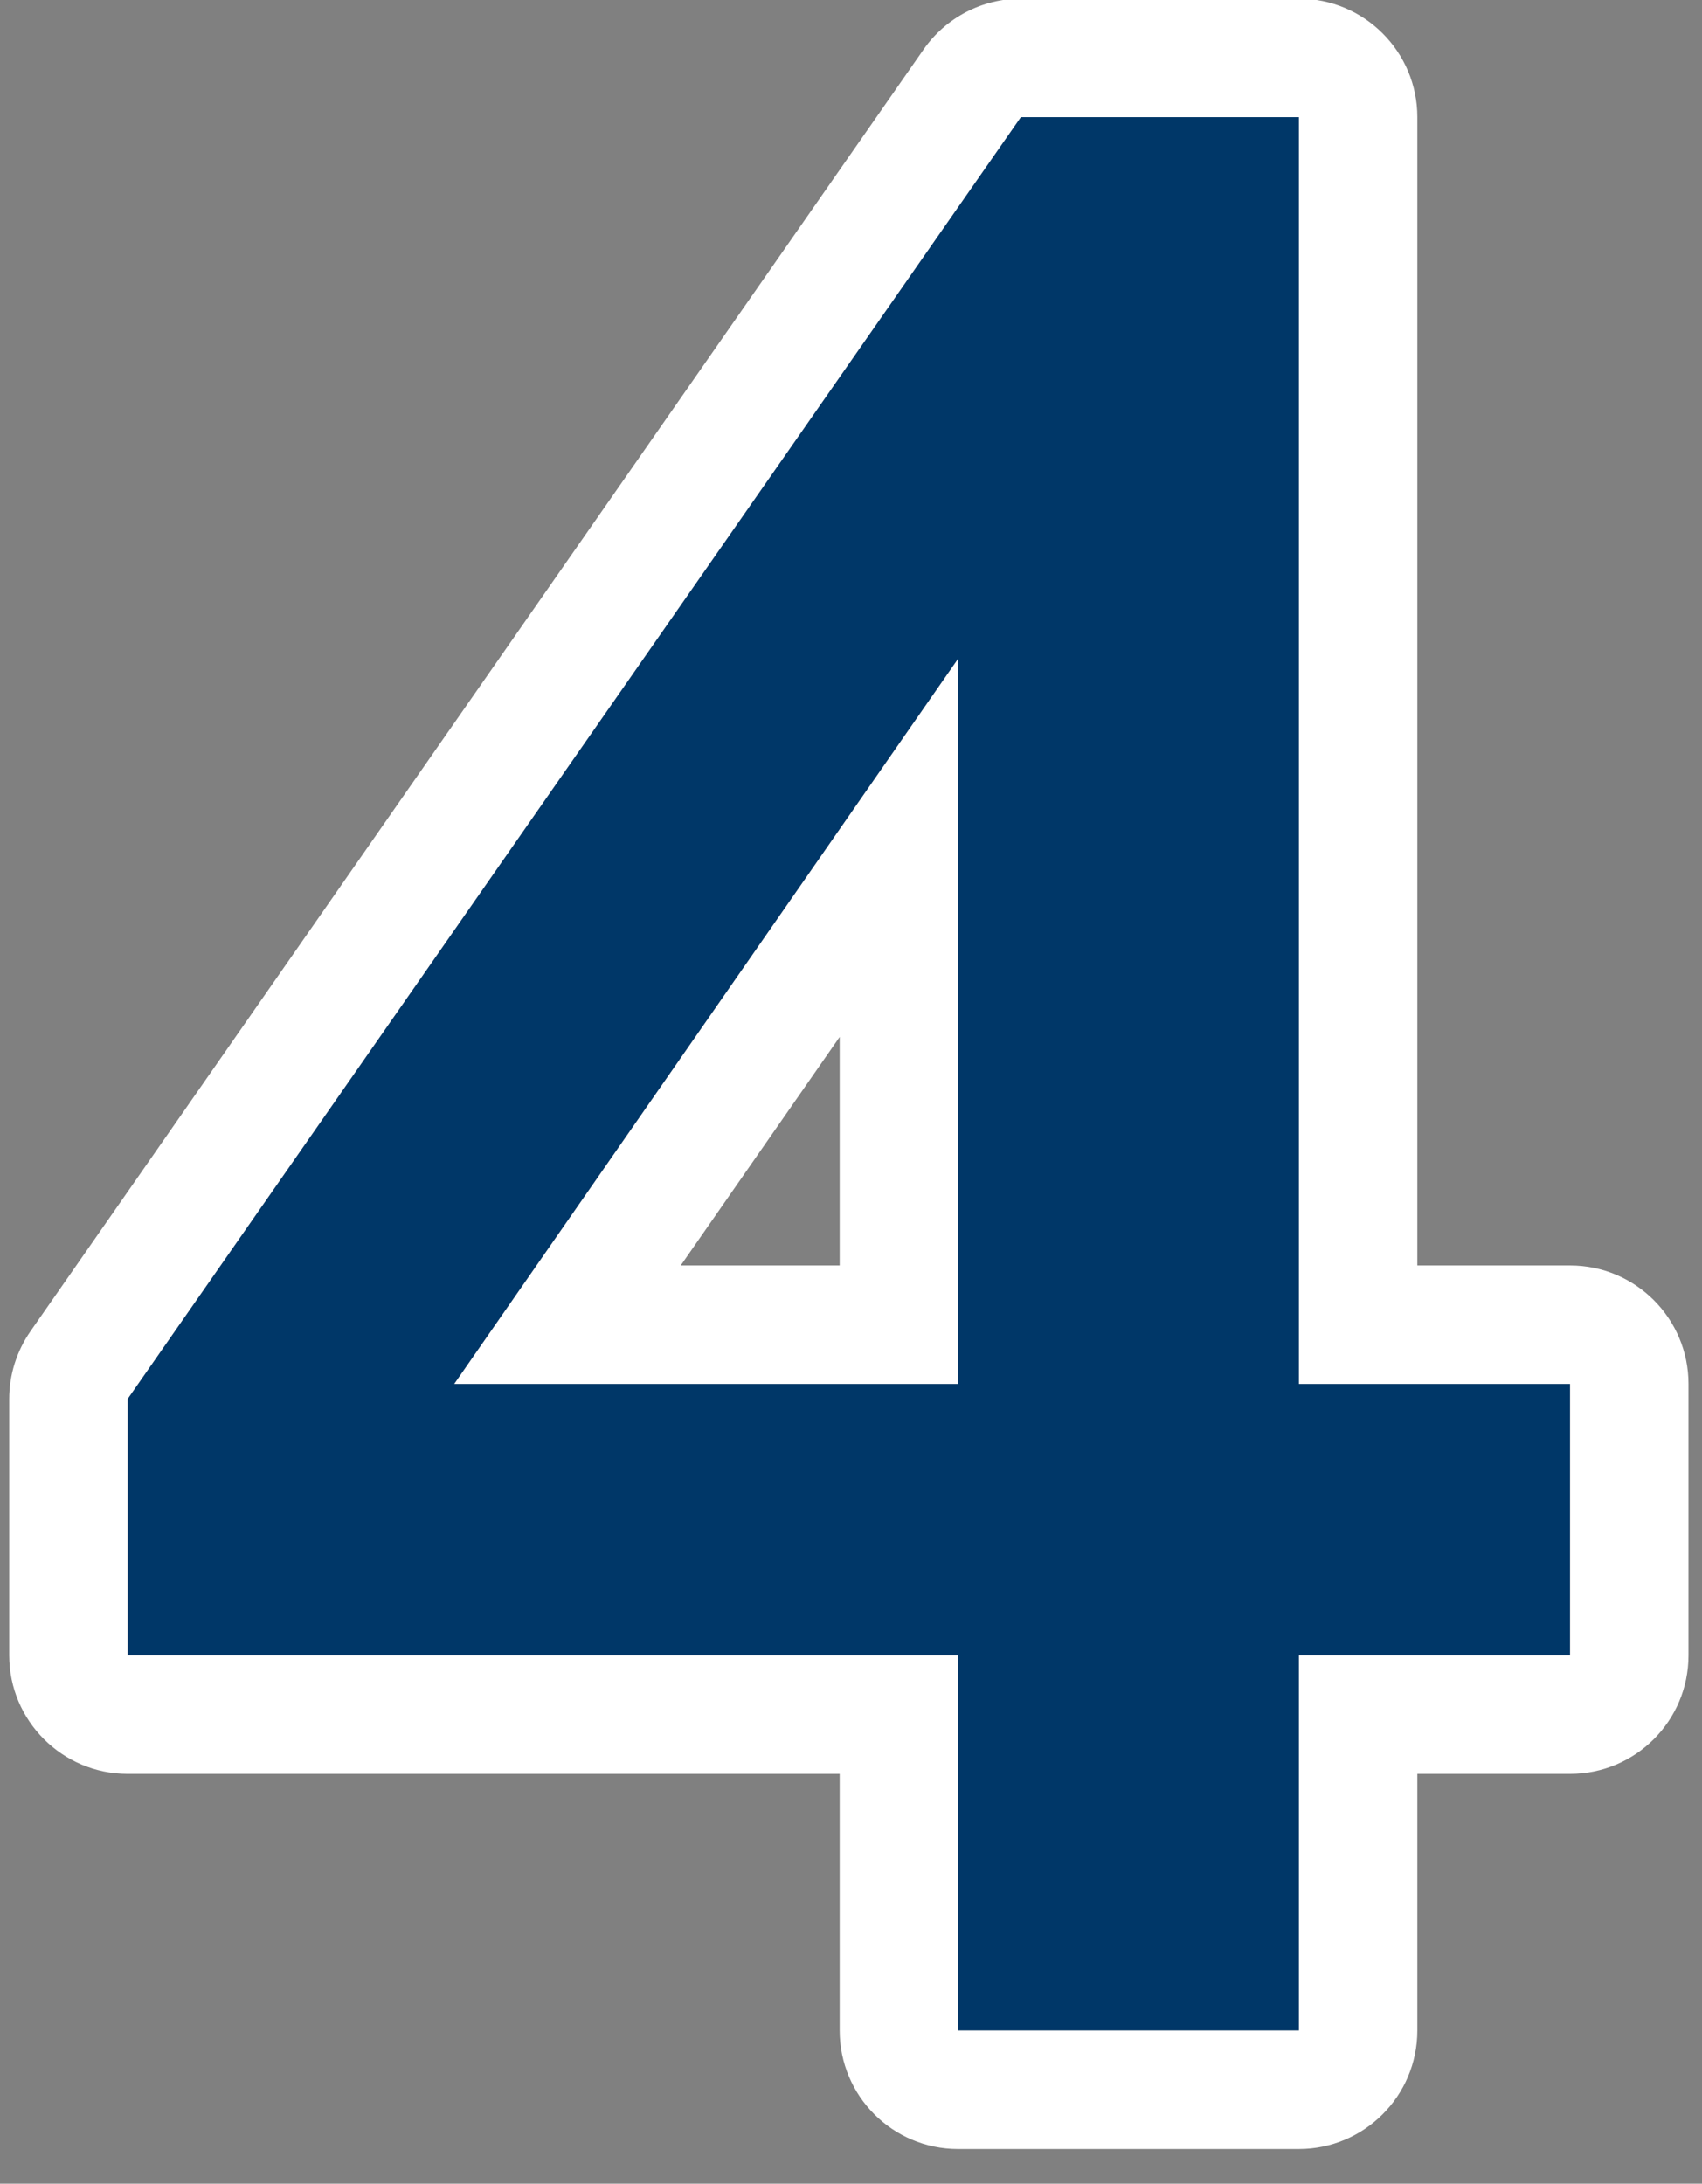
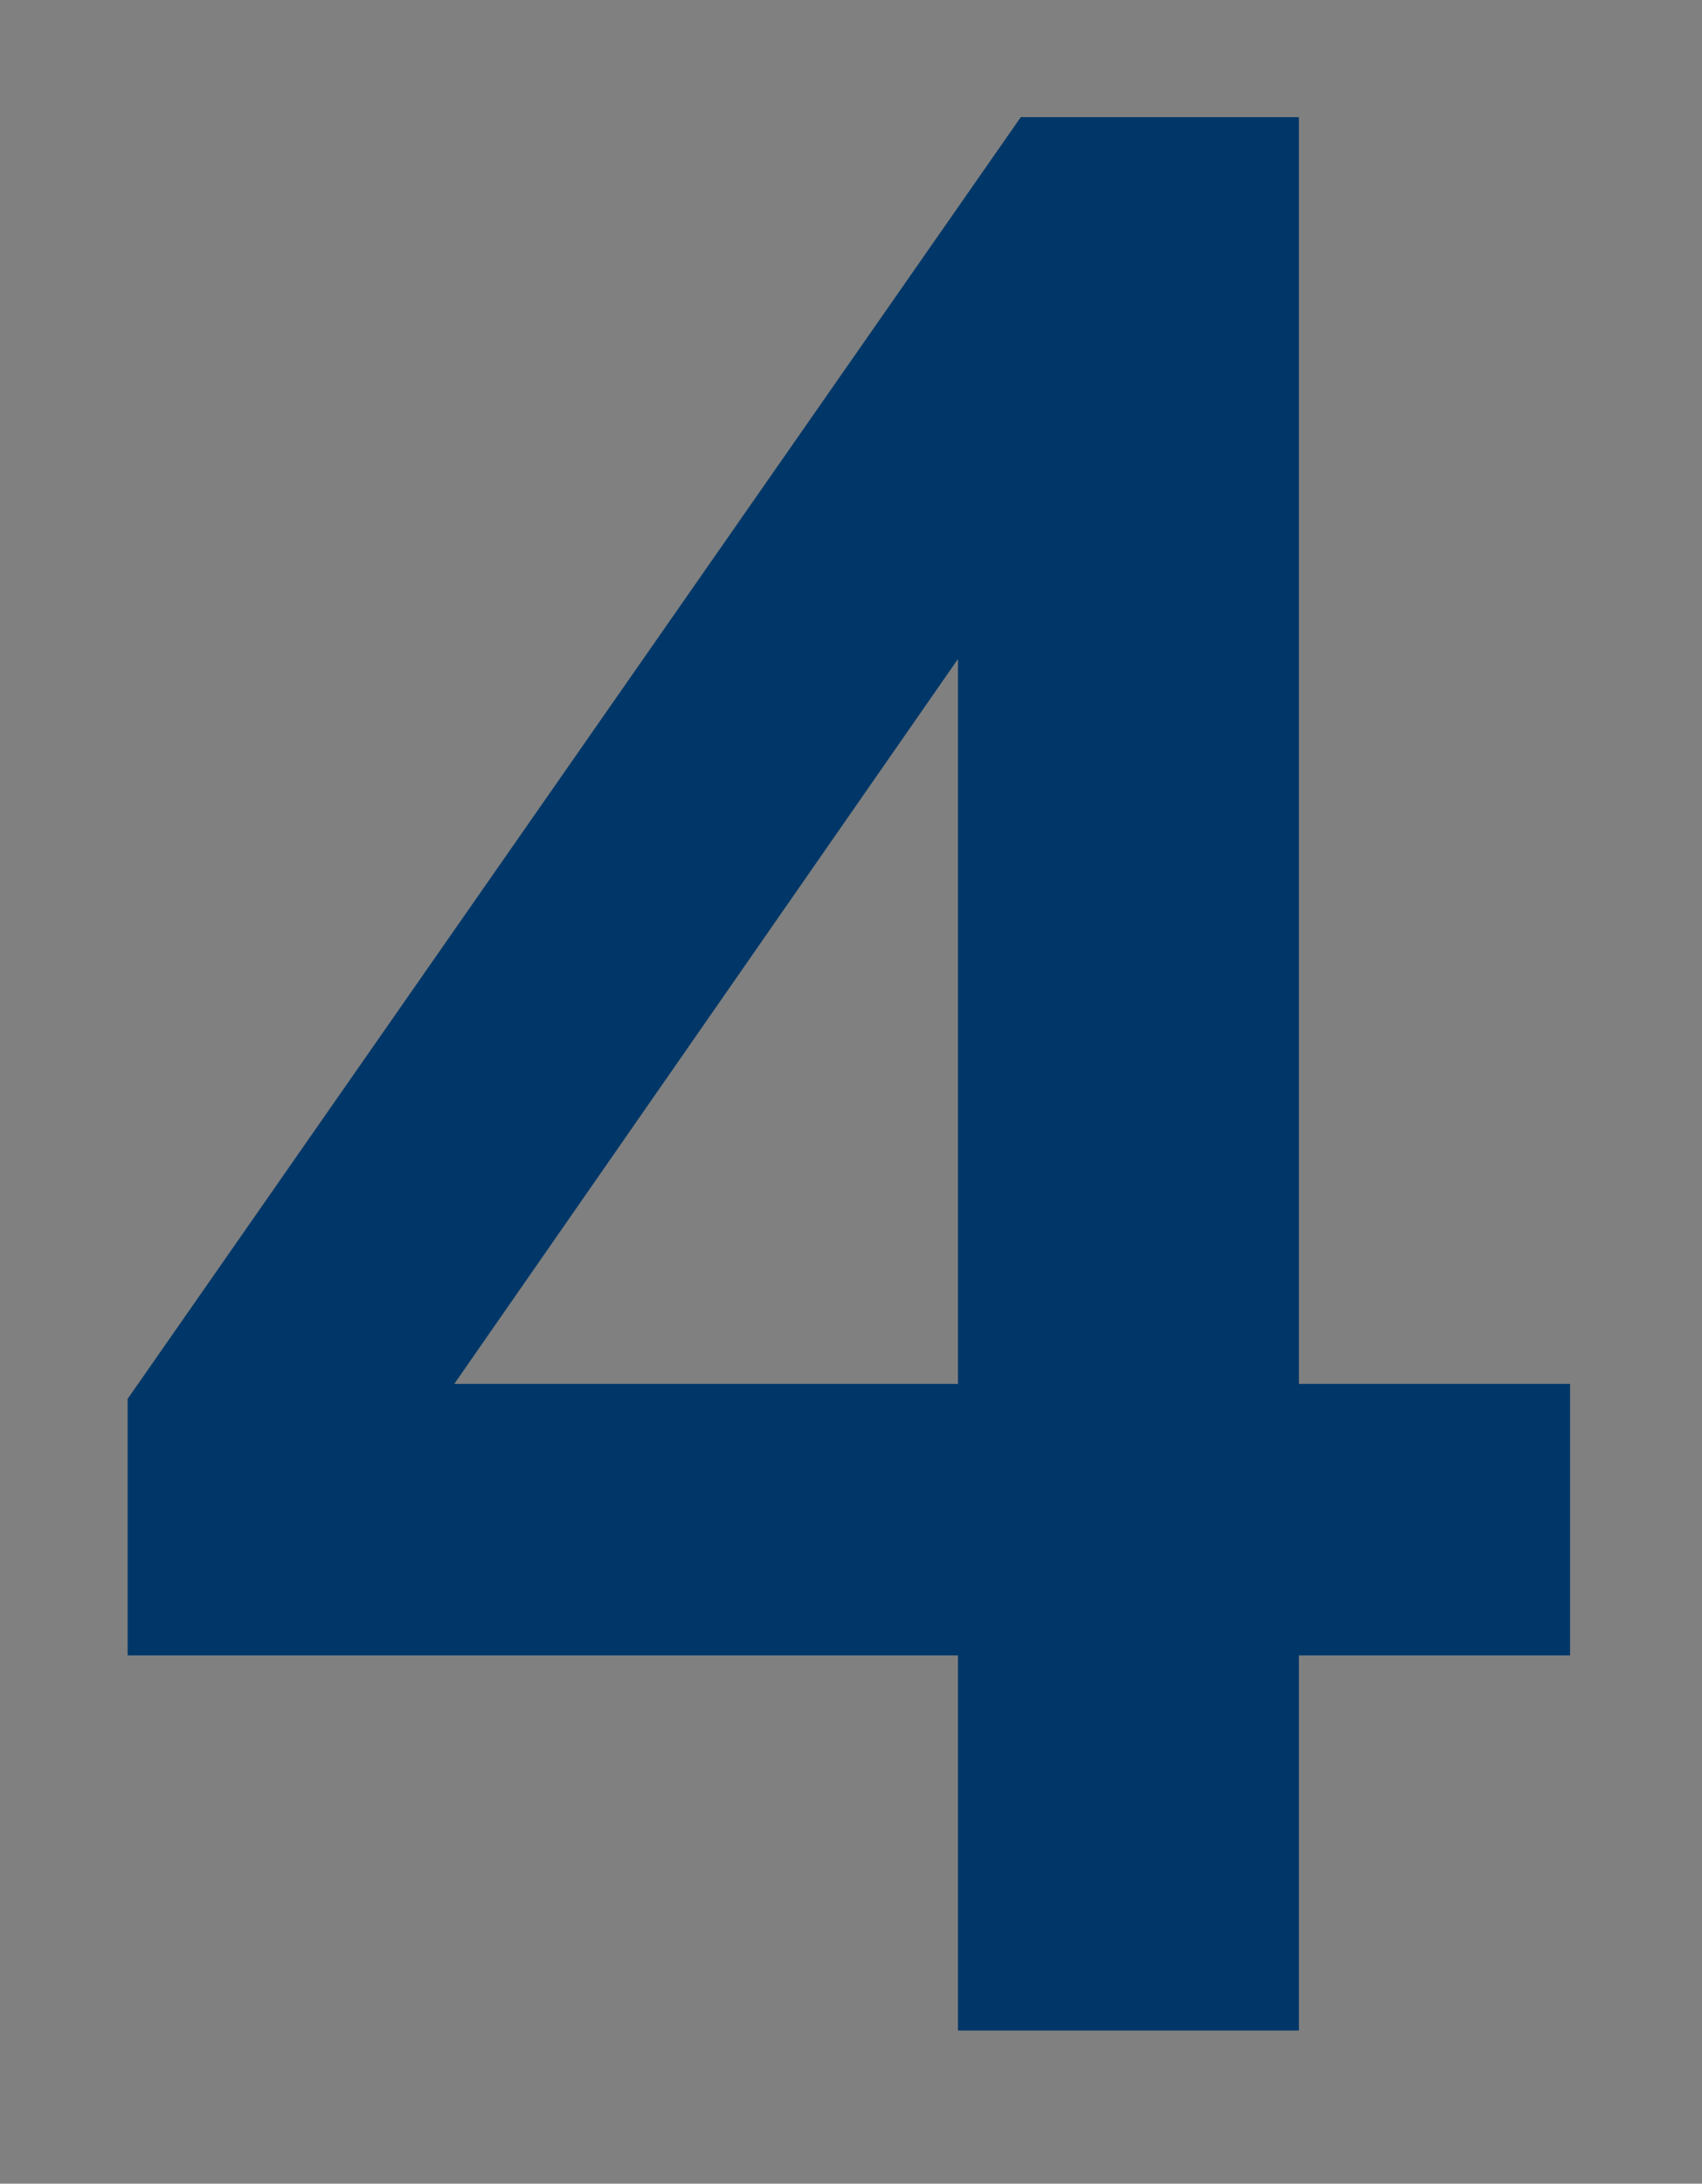
<svg xmlns="http://www.w3.org/2000/svg" width="100%" height="100%" viewBox="0 0 46 59" version="1.1" xml:space="preserve" style="fill-rule:evenodd;clip-rule:evenodd;stroke-linejoin:round;stroke-miterlimit:2;">
  <rect x="0" y="0" width="46" height="59" fill="#808080" stroke="none" />
  <g transform="matrix(3.423,0,0,3.423,-93.048,-36.494)">
    <g id="N1">
      <path d="M37.439,23.728L37.439,26.689L34.747,26.689L34.747,23.728L28.191,23.728L28.191,21.703L35.243,11.586L37.439,11.586L37.439,21.585L39.58,21.585L39.58,23.728L37.439,23.728ZM34.747,21.585L34.747,15.863L30.77,21.585L34.747,21.585Z" style="fill:rgb(0,55,104);" />
-       <path d="M38.374,24.663L38.374,26.689C38.374,27.205 37.955,27.624 37.439,27.624L34.747,27.624C34.231,27.624 33.813,27.205 33.813,26.689L33.813,24.663L28.191,24.663C27.675,24.663 27.256,24.244 27.256,23.728L27.256,21.703C27.256,21.512 27.315,21.326 27.424,21.169L34.476,11.051C34.651,10.801 34.937,10.651 35.243,10.651L37.439,10.651C37.955,10.651 38.374,11.07 38.374,11.586L38.374,20.65L39.58,20.65C40.097,20.65 40.515,21.069 40.515,21.585L40.515,23.728C40.515,24.244 40.097,24.663 39.58,24.663L38.374,24.663ZM37.439,23.728L39.58,23.728L39.58,21.585L37.439,21.585L37.439,11.586L35.243,11.586L28.191,21.703L28.191,23.728L34.747,23.728L34.747,26.689L37.439,26.689L37.439,23.728ZM34.747,21.585L30.77,21.585L34.747,15.863L34.747,21.585ZM33.813,20.65L33.813,18.846L32.558,20.65L33.813,20.65Z" style="fill:white;" />
    </g>
  </g>
</svg>